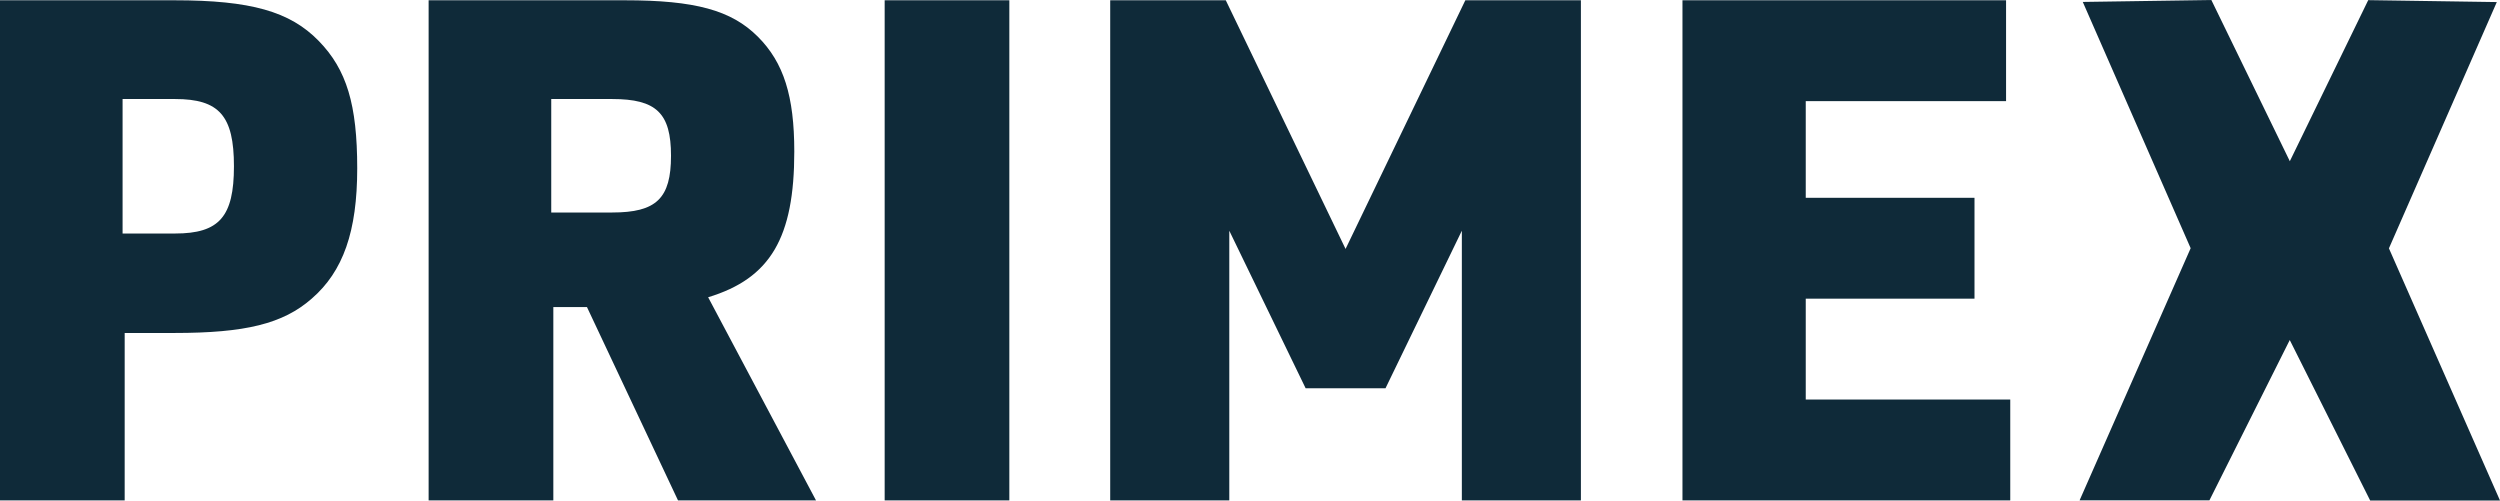
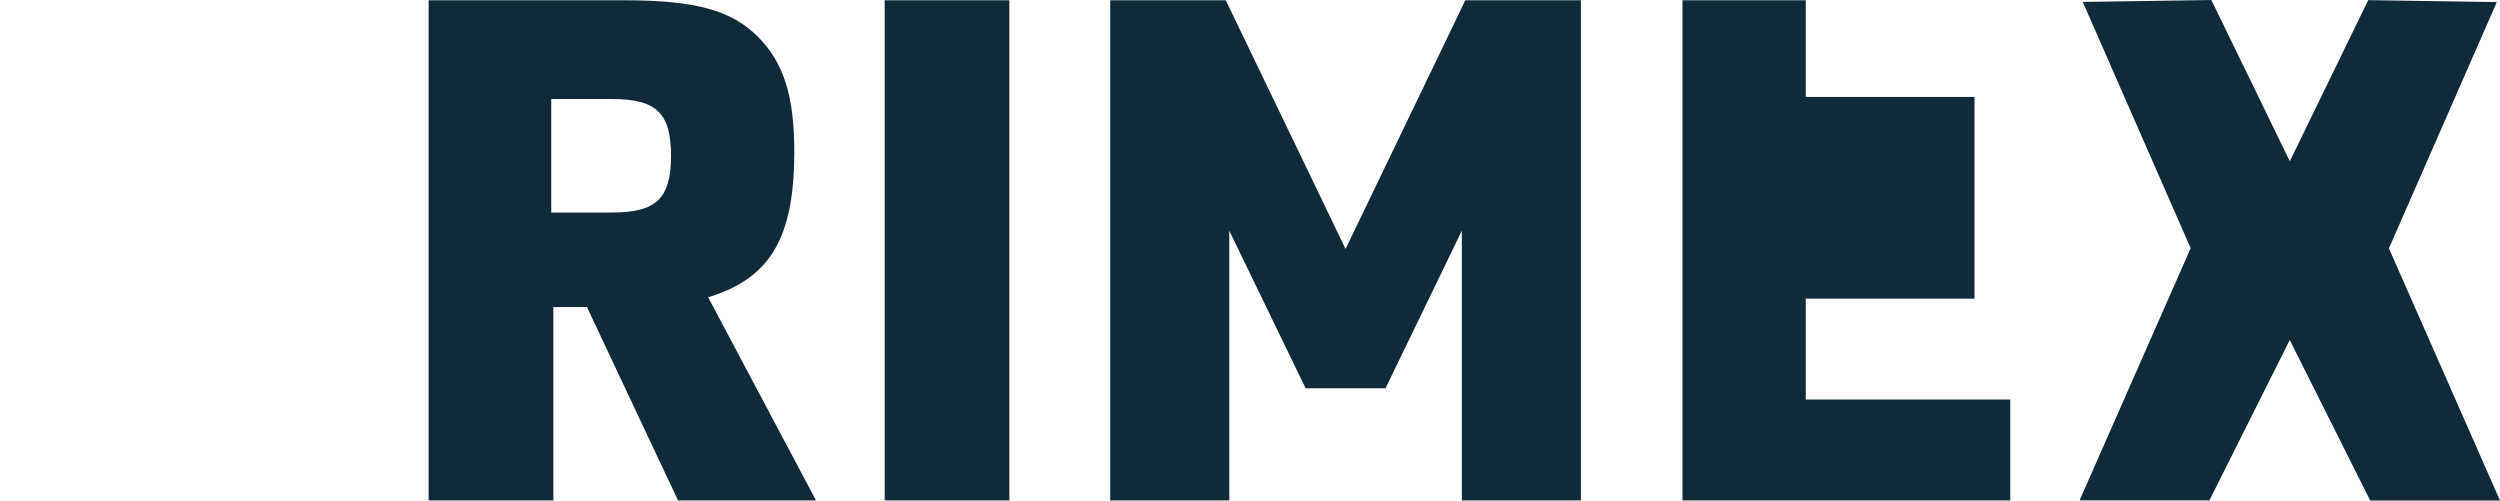
<svg xmlns="http://www.w3.org/2000/svg" width="223.704" height="44.787" viewBox="0 0 223.704 44.787">
  <defs>
    <style>.a{fill:#0f2a39;}</style>
  </defs>
  <g transform="translate(-160 -88.391)">
    <path class="a" d="M247.233,59.44l9.654,22.037-9.939,22.563h11.617l7.193-14.354V89.7l7.192,14.355h11.617L274.628,81.49l9.654-22.038-11.506-.172L265.757,73.7v-.013l-7.018-14.418Z" transform="translate(99.137 29.124)" />
-     <path class="a" d="M11.156,104.05H0V59.3H15.607c6.832,0,10.342,1,12.911,3.634,2.507,2.57,3.447,5.7,3.447,11.408,0,5.64-1.253,9.214-4.074,11.657-2.57,2.256-5.954,3.071-12.284,3.071h-4.45Zm4.513-23.88c3.949,0,5.265-1.5,5.265-6.017s-1.316-6.017-5.265-6.017h-4.7V80.171Z" transform="translate(160 29.116)" />
    <path class="a" d="M62.059,104.05H50.9V59.3H68.452c6.268,0,9.527.877,11.909,3.259,2.319,2.319,3.259,5.328,3.259,10.279,0,7.709-2.131,11.344-7.709,13.036l9.652,18.176H73.215l-8.147-17.3H62.059Zm5.265-25.76c3.949,0,5.265-1.254,5.265-5.077s-1.316-5.077-5.265-5.077H61.872V78.291Z" transform="translate(147.454 29.116)" />
    <rect class="a" width="11.156" height="44.75" transform="translate(239.161 88.415)" />
    <path class="a" d="M131.835,59.3h10.342l10.718,22.25L163.612,59.3h10.342v44.75H163.3V79.92l-6.832,14.1h-7.145l-6.832-14.1v24.13H131.835Z" transform="translate(127.508 29.116)" />
-     <path class="a" d="M199.791,59.3h28.956v9.025H210.822v8.65h15.1V86h-15.1v9.025h18.3v9.025H199.791Z" transform="translate(110.759 29.116)" />
+     <path class="a" d="M199.791,59.3h28.956H210.822v8.65h15.1V86h-15.1v9.025h18.3v9.025H199.791Z" transform="translate(110.759 29.116)" />
  </g>
</svg>